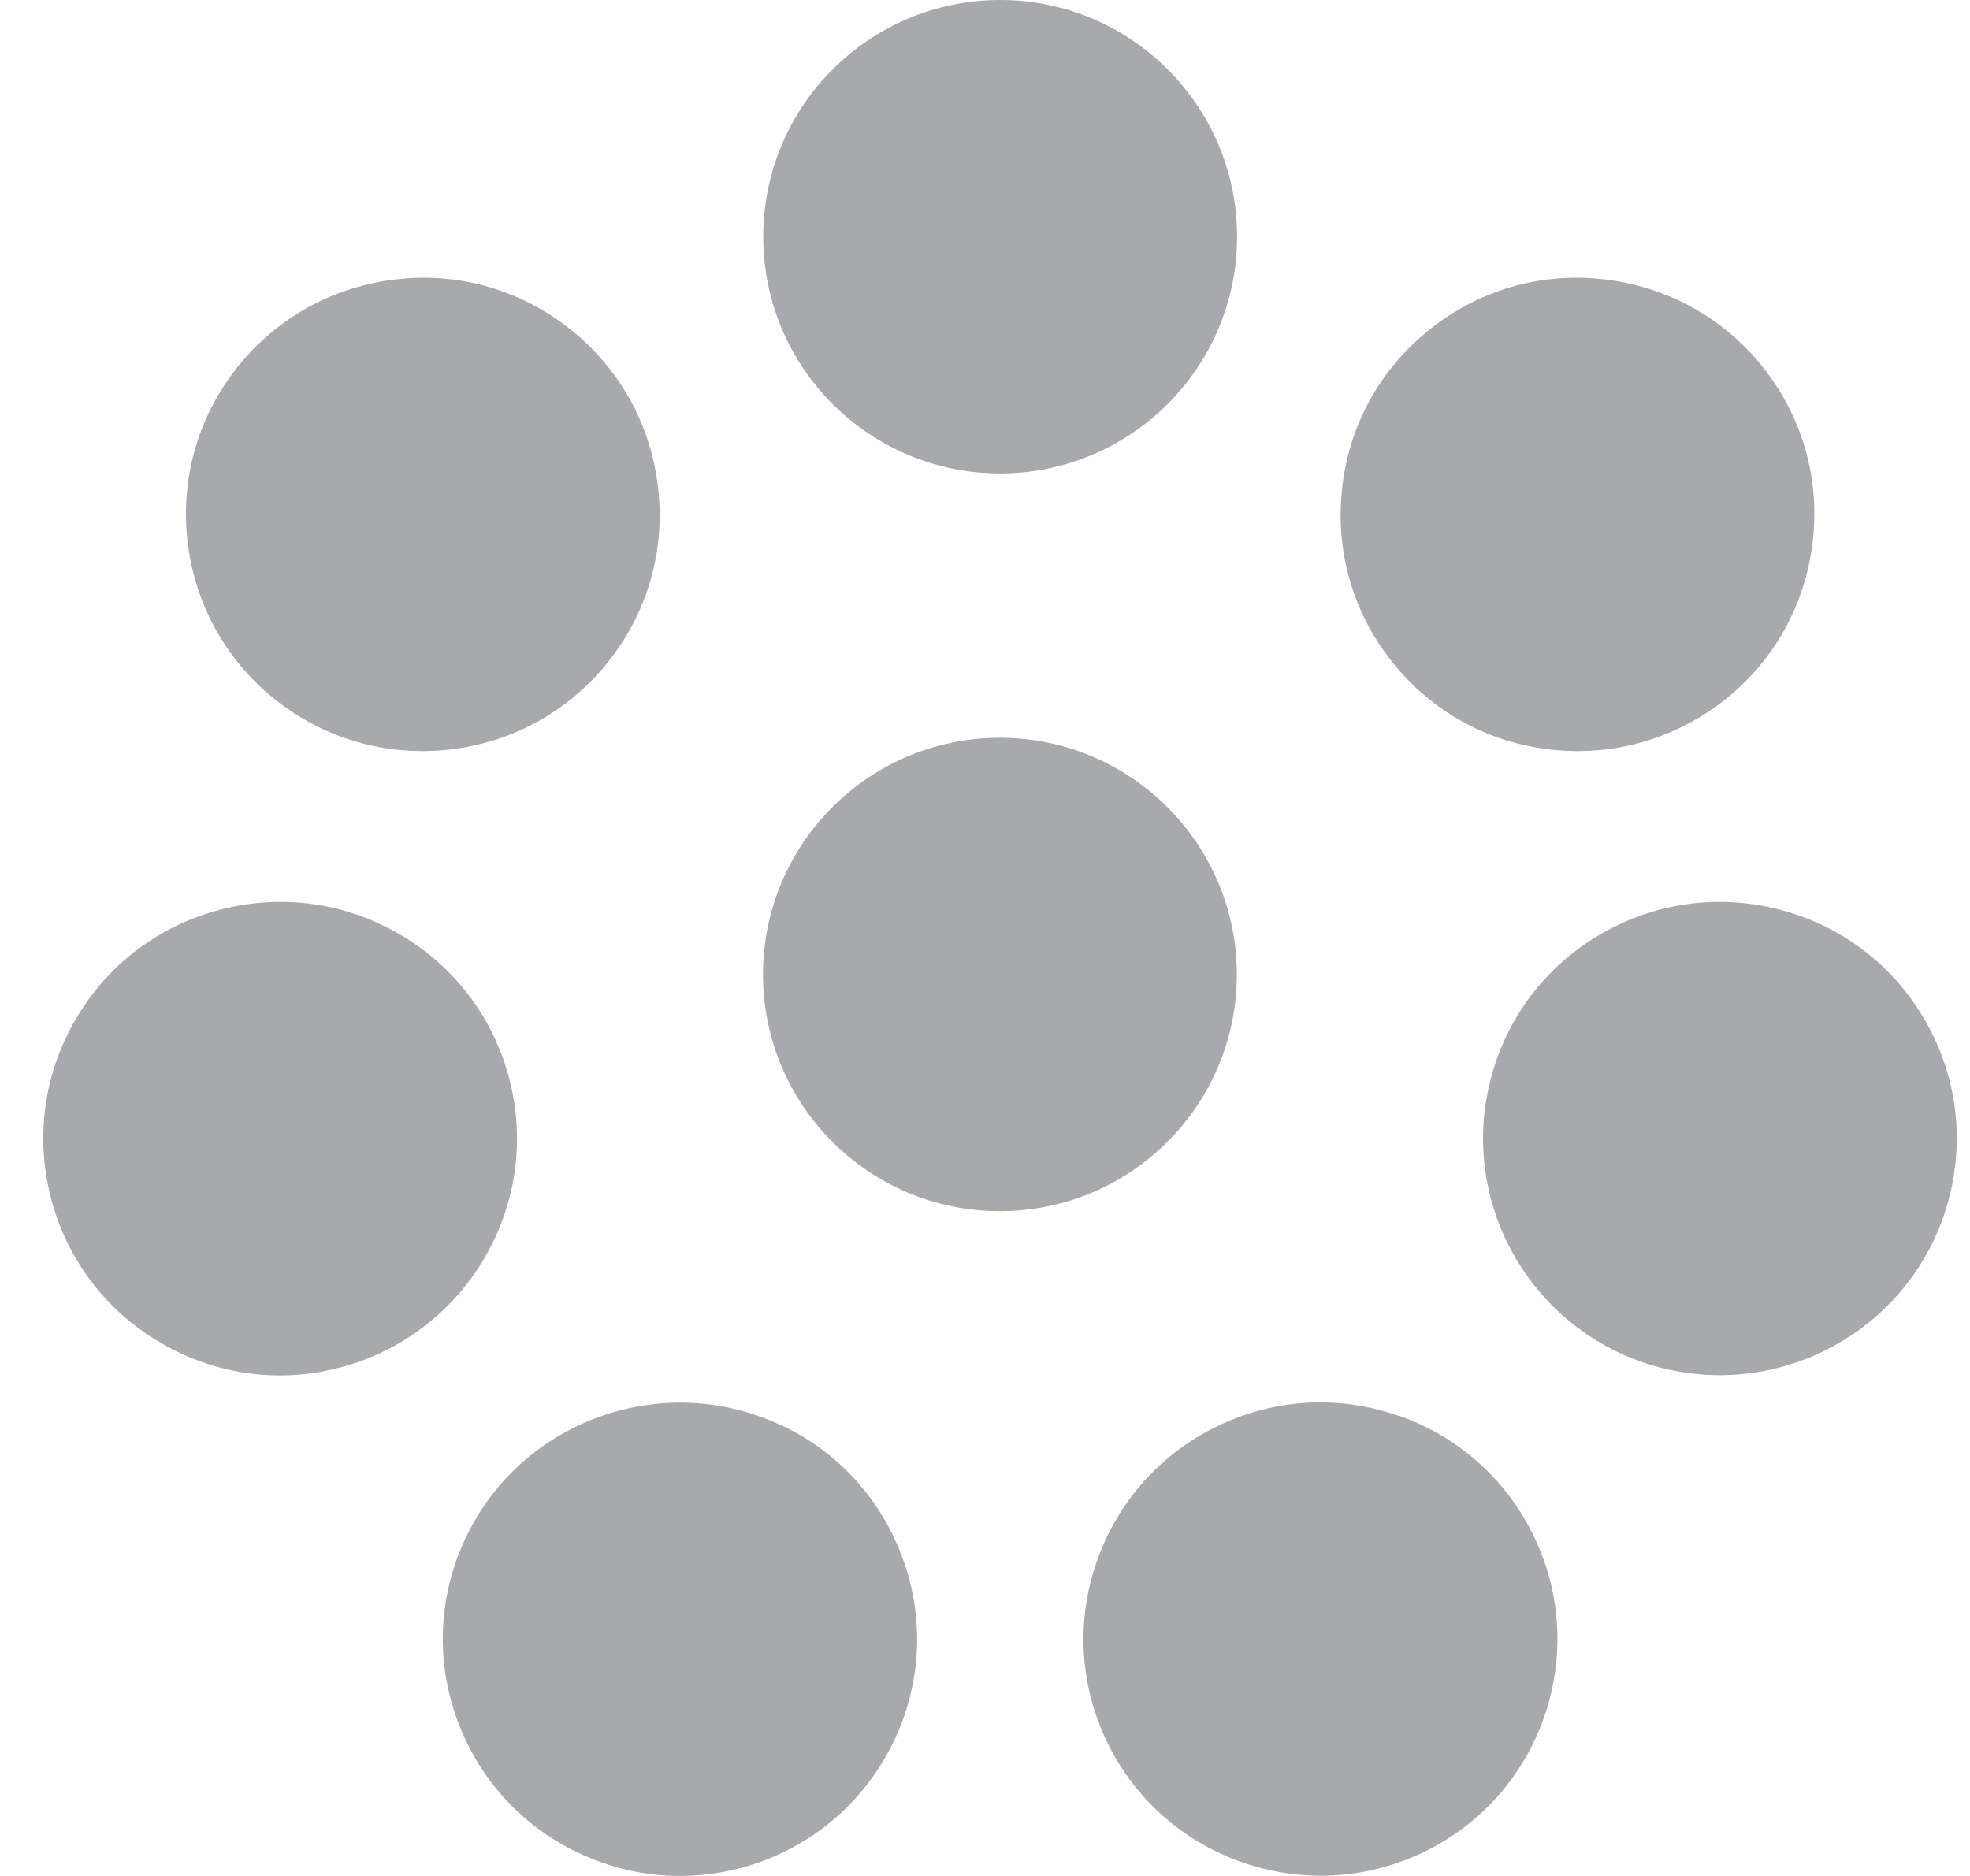
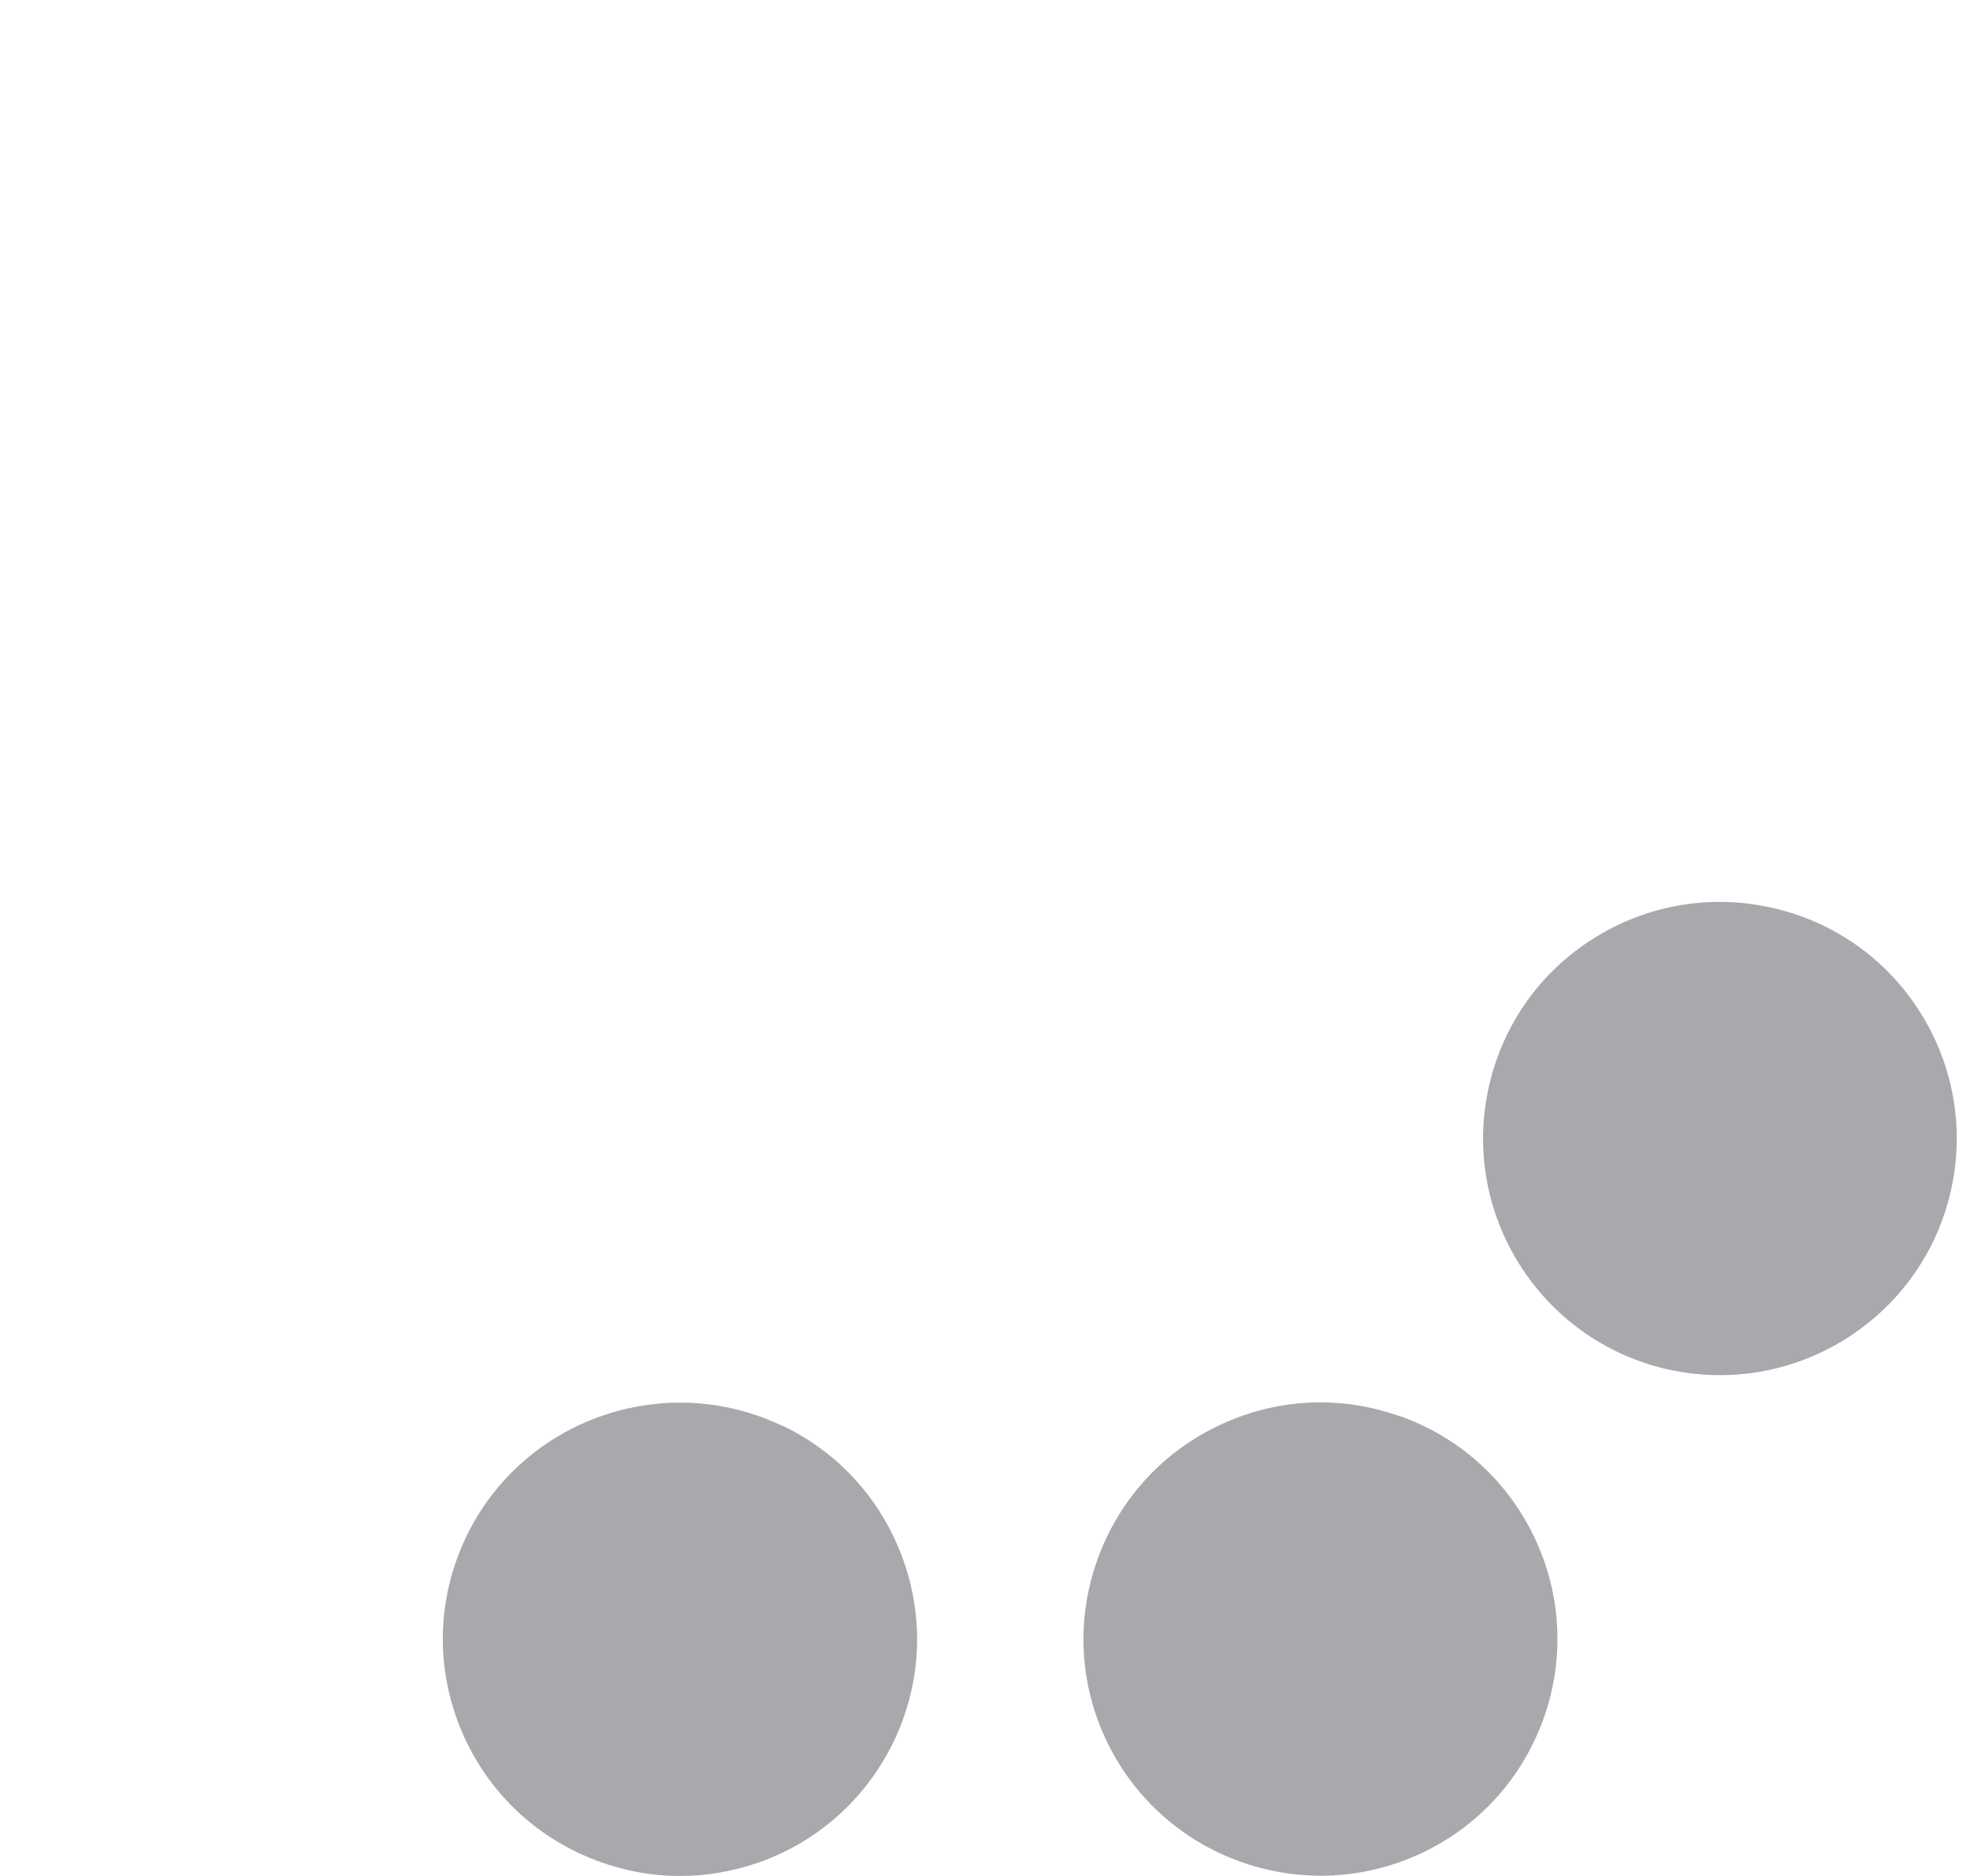
<svg xmlns="http://www.w3.org/2000/svg" width="42" height="40" viewBox="0 0 42 40" fill="none">
-   <path d="M21.323 10.095C24.106 10.095 26.374 7.834 26.374 5.047C26.374 2.261 24.112 0 21.323 0C18.535 0 16.272 2.261 16.272 5.047C16.272 7.834 18.535 10.095 21.323 10.095Z" fill="#A7A9AC" />
-   <path d="M5.866 14.916C6.77 15.636 7.865 16.015 9.007 16.015C9.196 16.015 9.391 16.004 9.58 15.983C10.922 15.831 12.121 15.168 12.963 14.117C13.805 13.06 14.184 11.746 14.031 10.405C13.879 9.064 13.216 7.865 12.163 7.024C11.106 6.183 9.78 5.799 8.449 5.957C7.107 6.109 5.908 6.772 5.066 7.823C4.224 8.88 3.845 10.195 3.998 11.535C4.15 12.876 4.813 14.075 5.866 14.916Z" fill="#A7A9AC" />
-   <path d="M10.895 23.155C10.595 21.84 9.801 20.72 8.659 20.005C7.517 19.29 6.171 19.059 4.85 19.359C3.535 19.658 2.414 20.452 1.698 21.593C0.983 22.734 0.751 24.085 1.051 25.4C1.351 26.714 2.146 27.834 3.287 28.549C4.103 29.059 5.024 29.327 5.965 29.327C6.344 29.327 6.723 29.285 7.097 29.196C9.811 28.575 11.516 25.867 10.895 23.155Z" fill="#A7A9AC" />
  <path d="M16.683 30.405C14.173 29.201 11.148 30.258 9.943 32.76C9.359 33.975 9.28 35.342 9.727 36.614C10.175 37.886 11.09 38.912 12.305 39.495C13 39.827 13.742 40 14.494 40C15.057 40 15.62 39.905 16.167 39.716C17.44 39.269 18.461 38.354 19.05 37.14C19.634 35.925 19.713 34.558 19.266 33.286C18.819 32.014 17.909 30.988 16.693 30.405H16.683Z" fill="#A7A9AC" />
  <path d="M29.82 30.189C28.547 29.742 27.174 29.821 25.964 30.405C24.748 30.988 23.833 32.014 23.386 33.286C22.939 34.558 23.017 35.925 23.601 37.14C24.47 38.943 26.279 39.995 28.163 39.995C28.894 39.995 29.641 39.832 30.346 39.495C32.856 38.286 33.913 35.268 32.703 32.76C32.119 31.546 31.093 30.631 29.82 30.184V30.189Z" fill="#A7A9AC" />
  <path d="M40.943 21.593C40.227 20.452 39.106 19.658 37.791 19.359C36.476 19.059 35.123 19.29 33.982 20.005C32.84 20.72 32.046 21.84 31.746 23.155C31.125 25.867 32.83 28.575 35.544 29.196C35.923 29.28 36.297 29.322 36.67 29.322C38.975 29.322 41.058 27.734 41.59 25.4C41.889 24.085 41.658 22.734 40.943 21.593Z" fill="#A7A9AC" />
-   <path d="M33.061 15.983C33.256 16.004 33.445 16.015 33.64 16.015C34.776 16.015 35.876 15.631 36.781 14.916C37.833 14.075 38.496 12.876 38.648 11.535C38.801 10.195 38.422 8.88 37.58 7.823C36.739 6.772 35.539 6.109 34.197 5.957C32.856 5.799 31.535 6.183 30.483 7.024C29.425 7.865 28.762 9.064 28.615 10.405C28.463 11.746 28.841 13.06 29.683 14.117C30.525 15.174 31.725 15.836 33.066 15.983H33.061Z" fill="#A7A9AC" />
-   <path d="M26.369 20.778C26.369 17.997 24.106 15.731 21.318 15.731C18.529 15.731 16.267 17.992 16.267 20.778C16.267 23.565 18.529 25.825 21.318 25.825C24.106 25.825 26.369 23.565 26.369 20.778Z" fill="#A7A9AC" />
</svg>